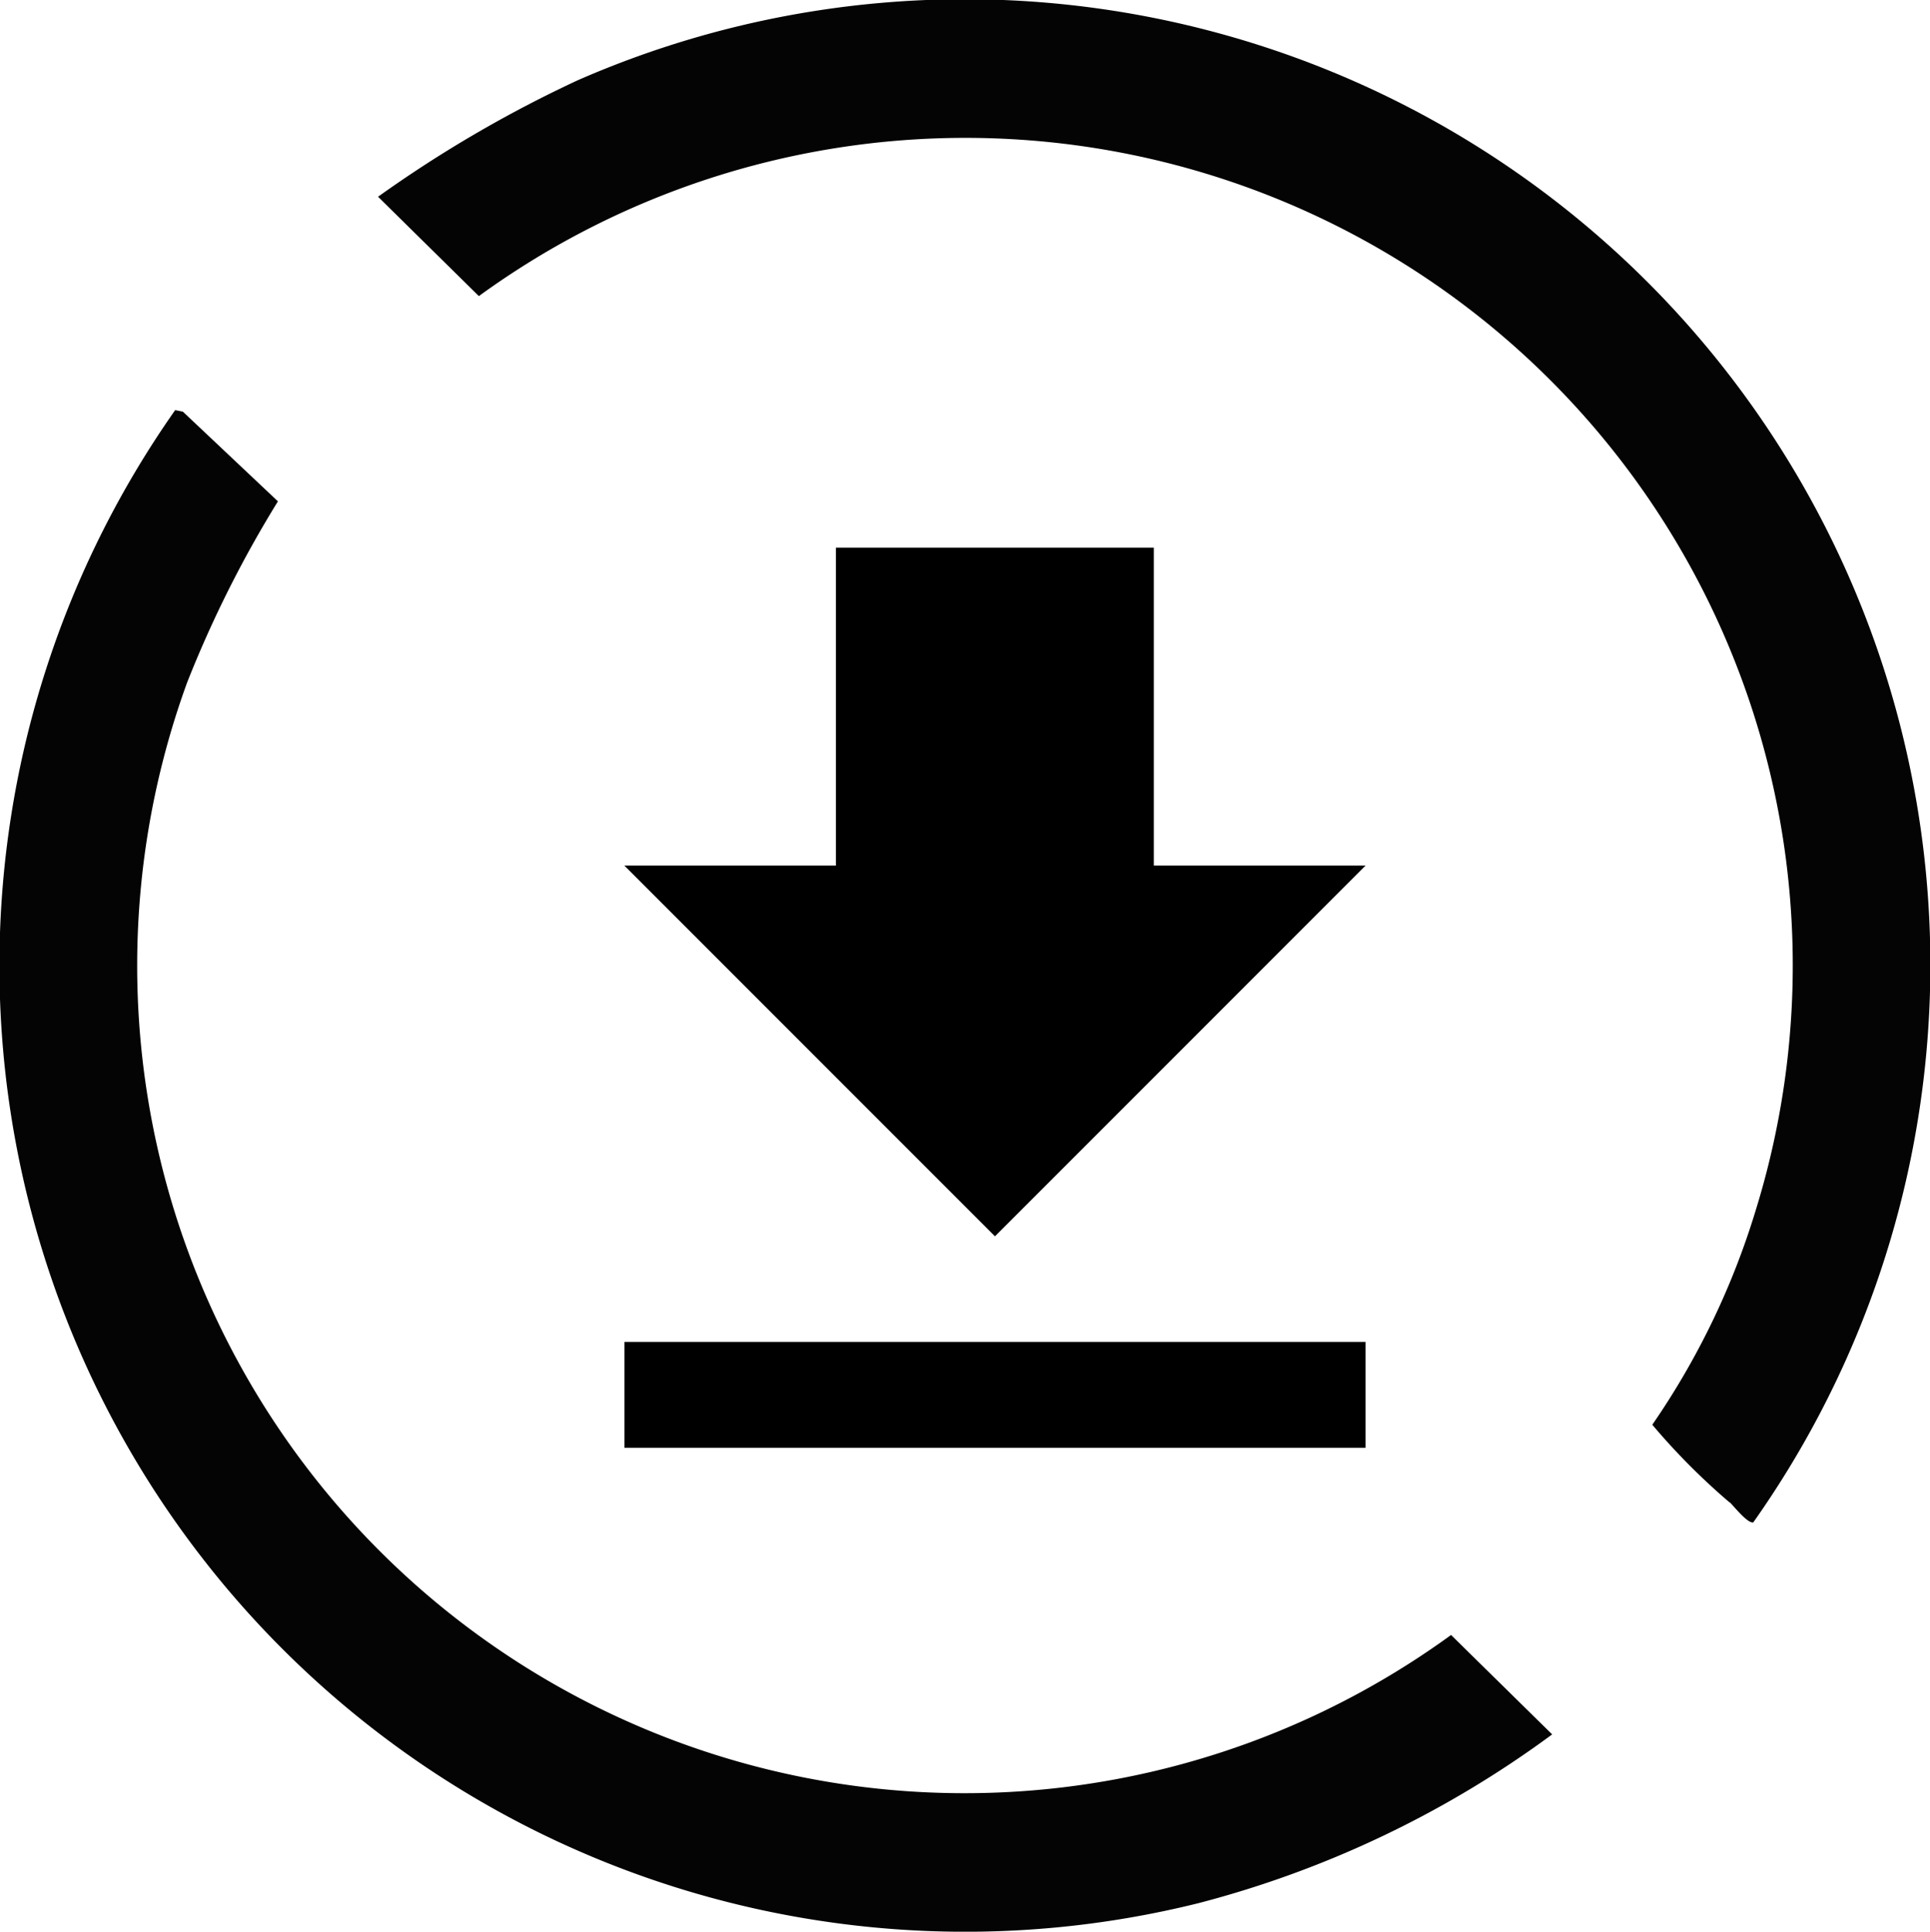
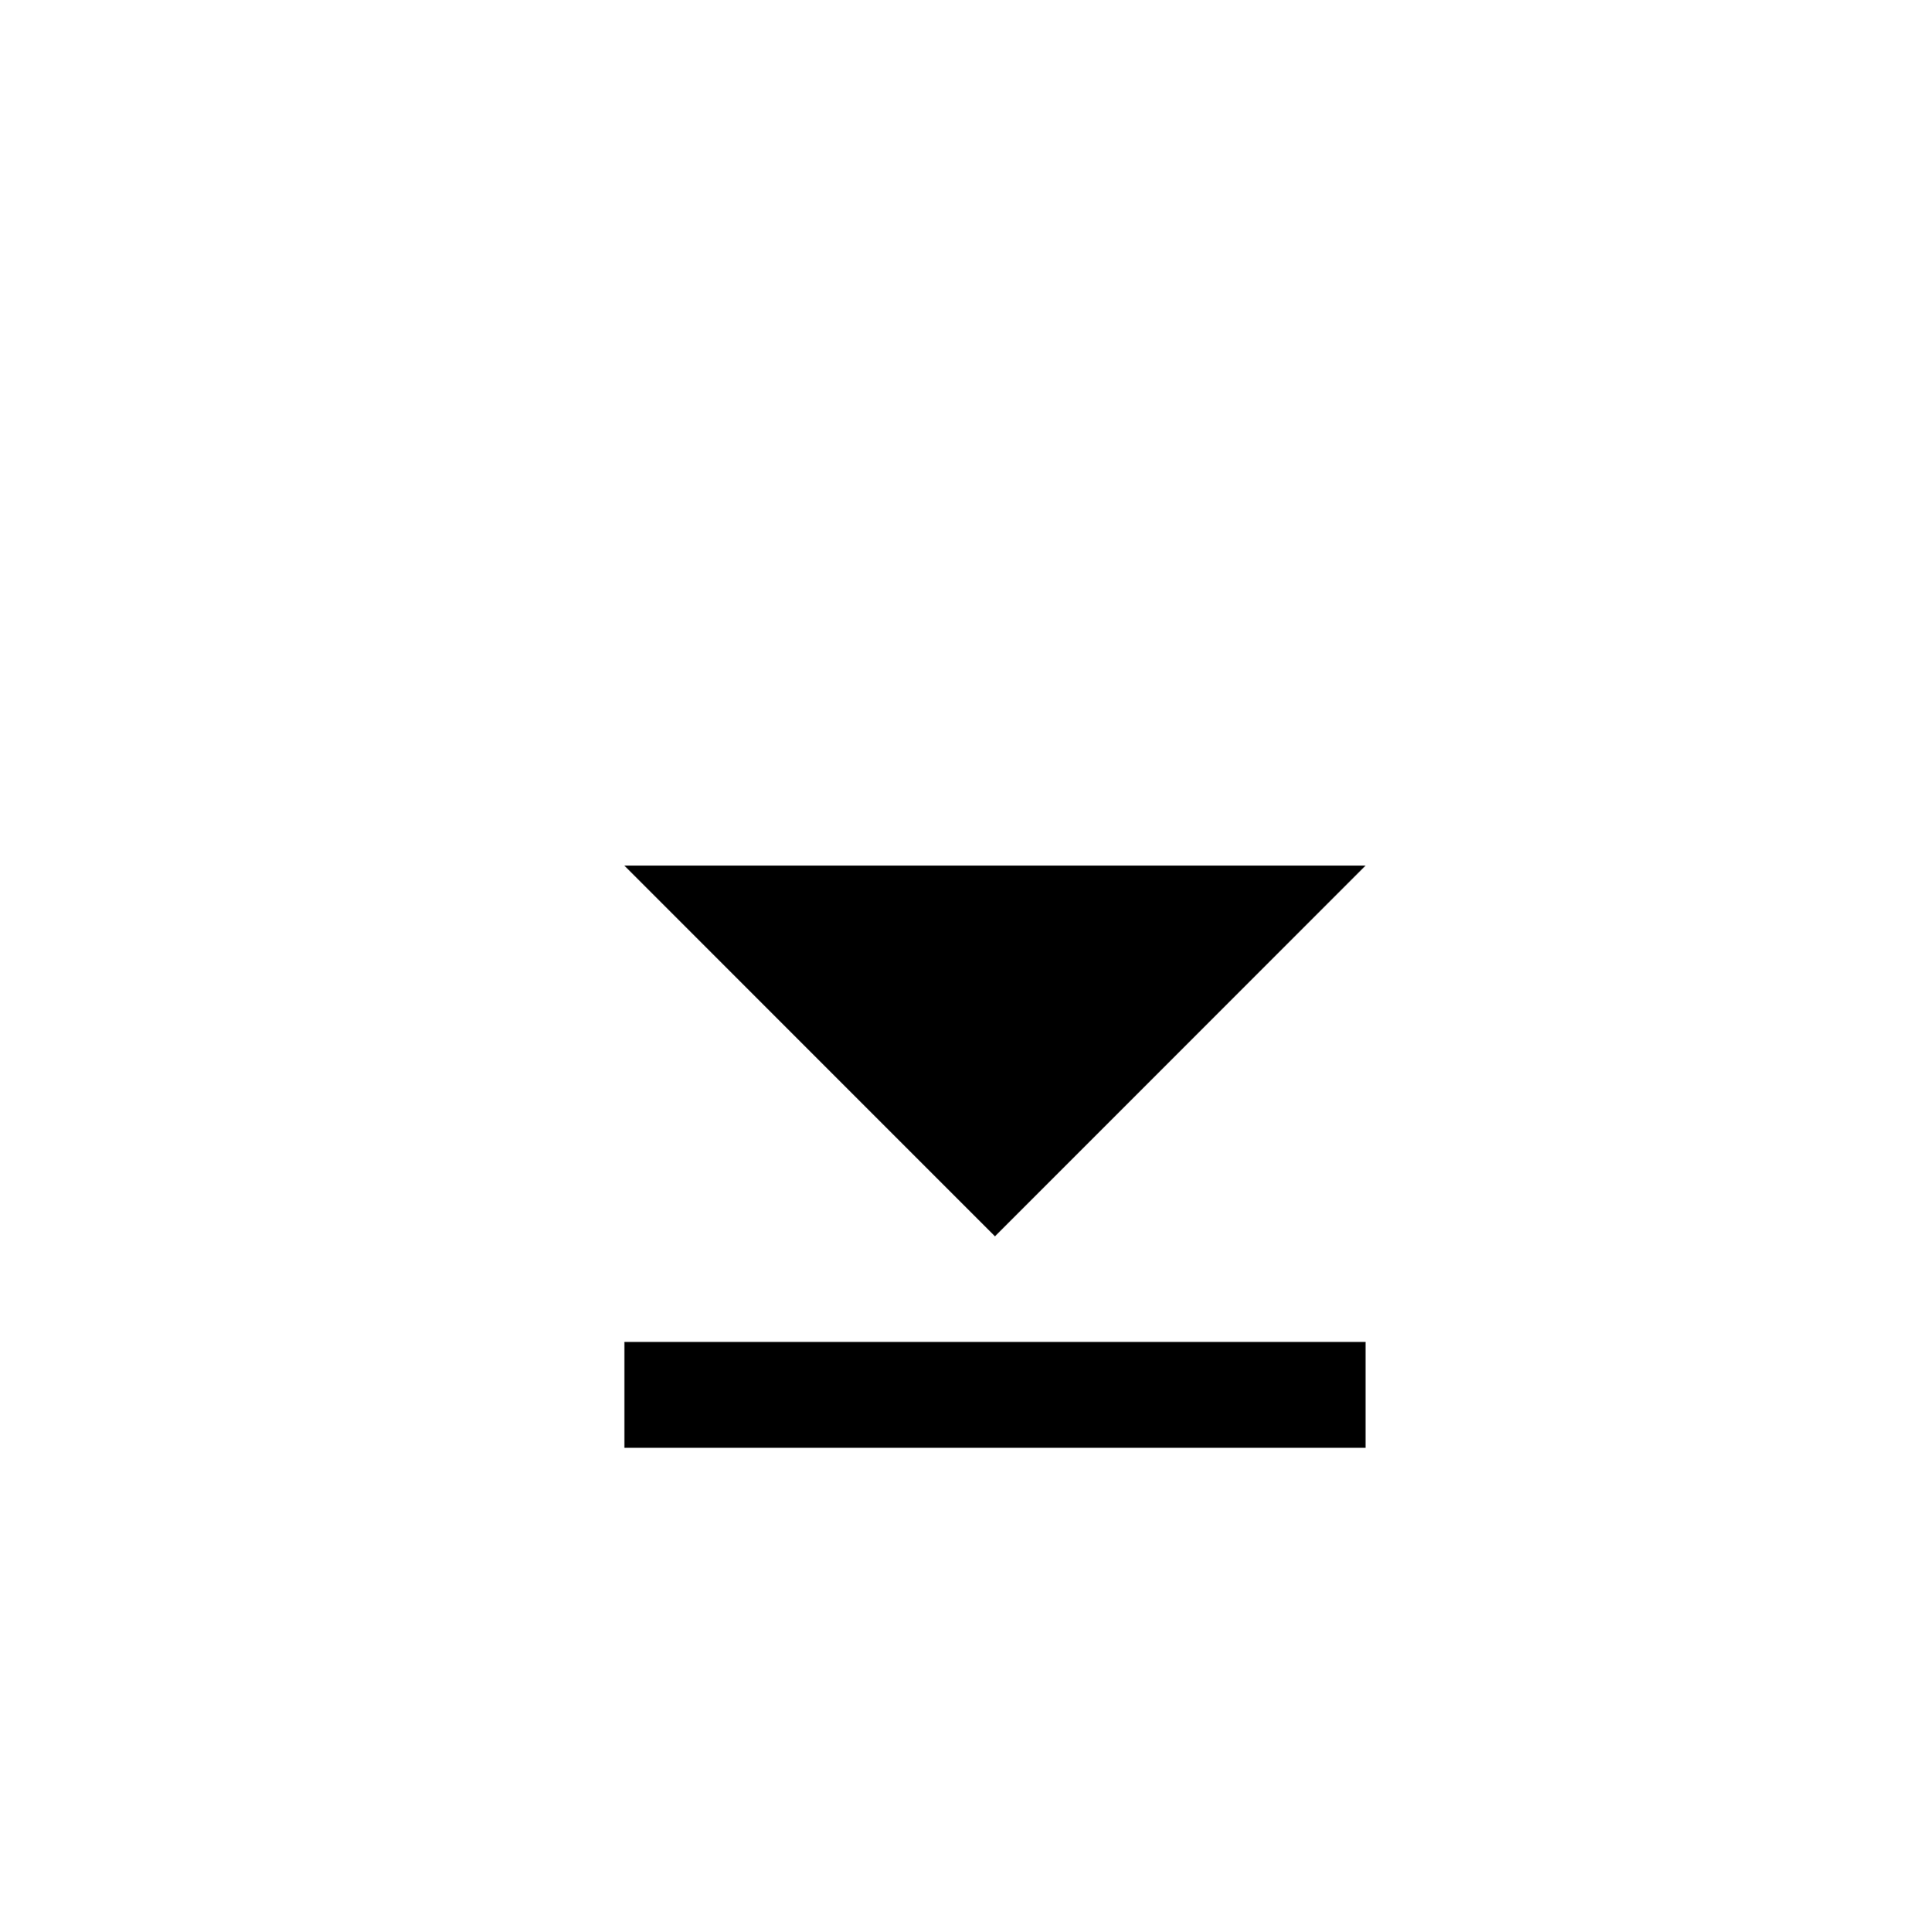
<svg xmlns="http://www.w3.org/2000/svg" width="34" height="34.022" viewBox="0 0 34 34.022">
  <g id="Grupo_41" data-name="Grupo 41" transform="translate(-783 -1936.564)">
    <g id="Grupo_40" data-name="Grupo 40" transform="translate(230.686 333)">
-       <path id="Trazado_88" data-name="Trazado 88" d="M919.658,1914.679a18.212,18.212,0,0,1-6.226,2.971,17.014,17.014,0,0,1-18.032-26.295l.136.028,1.674,1.579a20.141,20.141,0,0,0-1.6,3.192,14.575,14.575,0,0,0,22.267,16.774Z" transform="translate(-340 -280.568)" fill="#040405" />
-       <path id="Trazado_89" data-name="Trazado 89" d="M928.84,1904.028a11.763,11.763,0,0,1-1.363-1.37,13.6,13.6,0,0,0,1.822-3.778,14.575,14.575,0,0,0-22.494-16.1l-1.776-1.75a22.008,22.008,0,0,1,3.519-2.052,17.009,17.009,0,0,1,20.708,25.4c-.1.025-.349-.294-.416-.355" transform="translate(-346.055 -274.001)" fill="#040405" />
-     </g>
-     <path id="Icon_material-file-download" data-name="Icon material-file-download" d="M20.556,10.1h-3.73V4.5h-5.6v5.6H7.5l6.528,6.528ZM7.5,18.488v1.865H20.556V18.488Z" transform="translate(786.5 1941.71)" />
+       </g>
+     <path id="Icon_material-file-download" data-name="Icon material-file-download" d="M20.556,10.1h-3.73V4.5v5.6H7.5l6.528,6.528ZM7.5,18.488v1.865H20.556V18.488Z" transform="translate(786.5 1941.71)" />
  </g>
</svg>